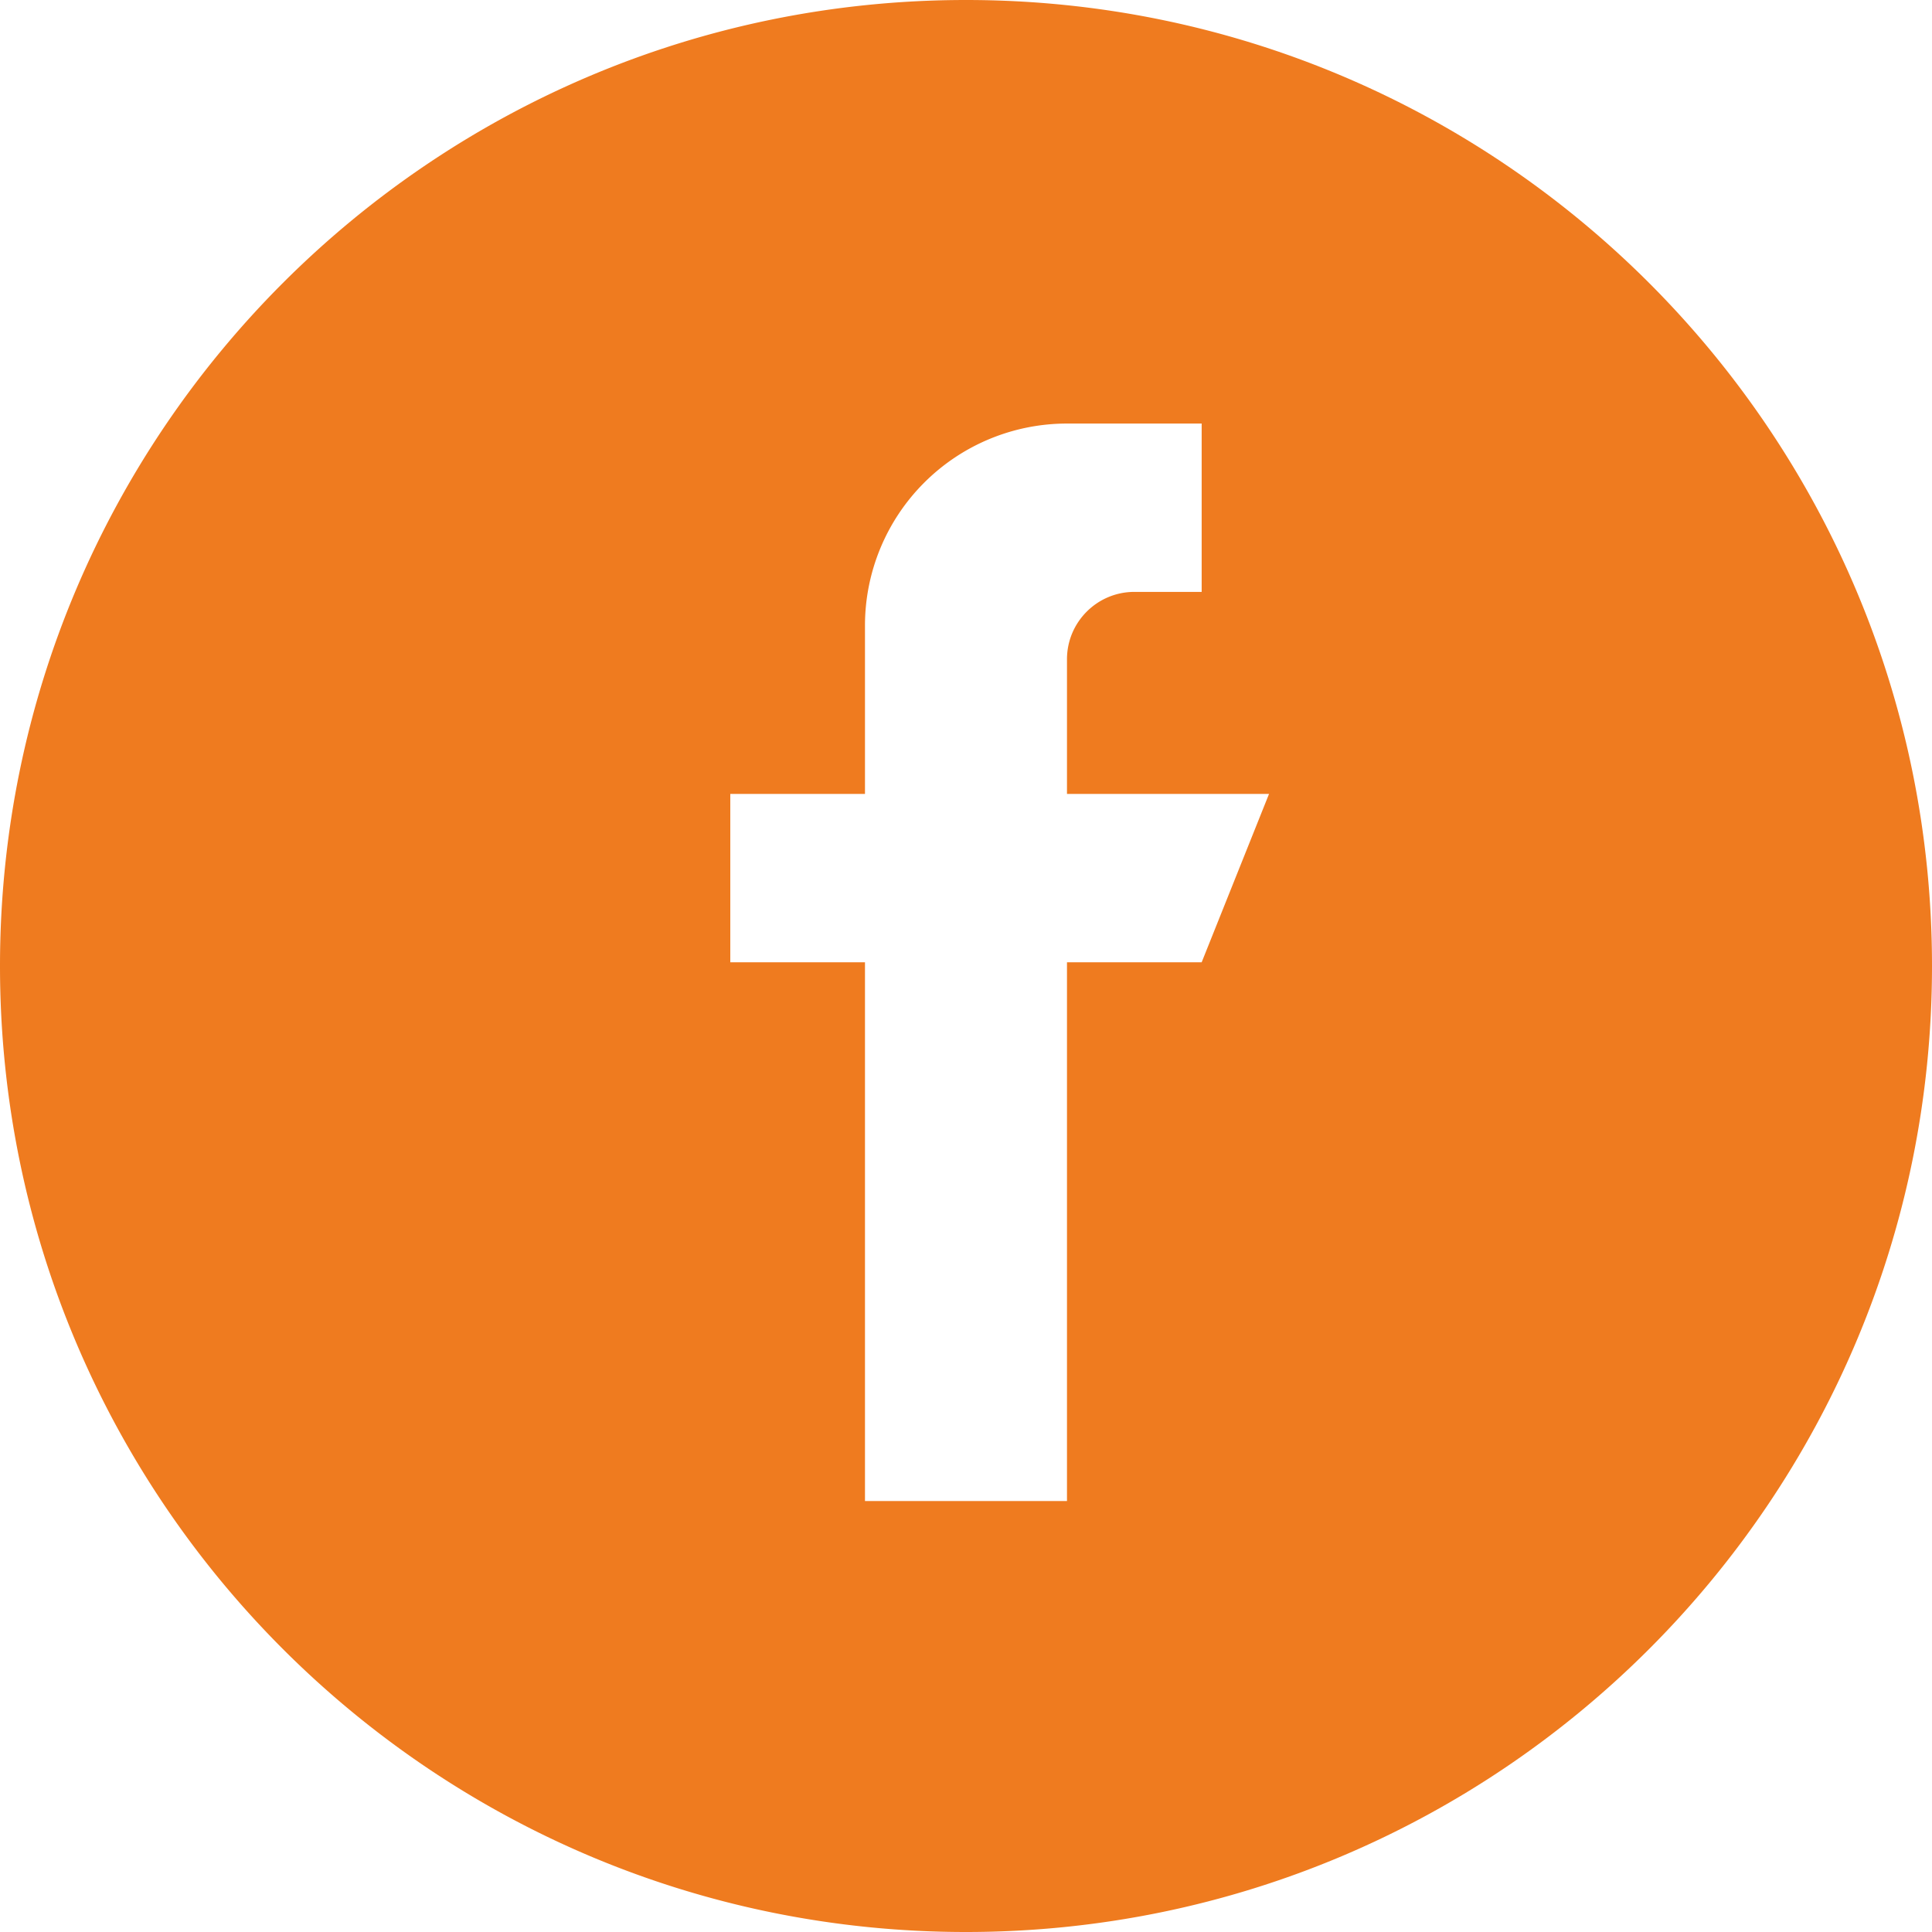
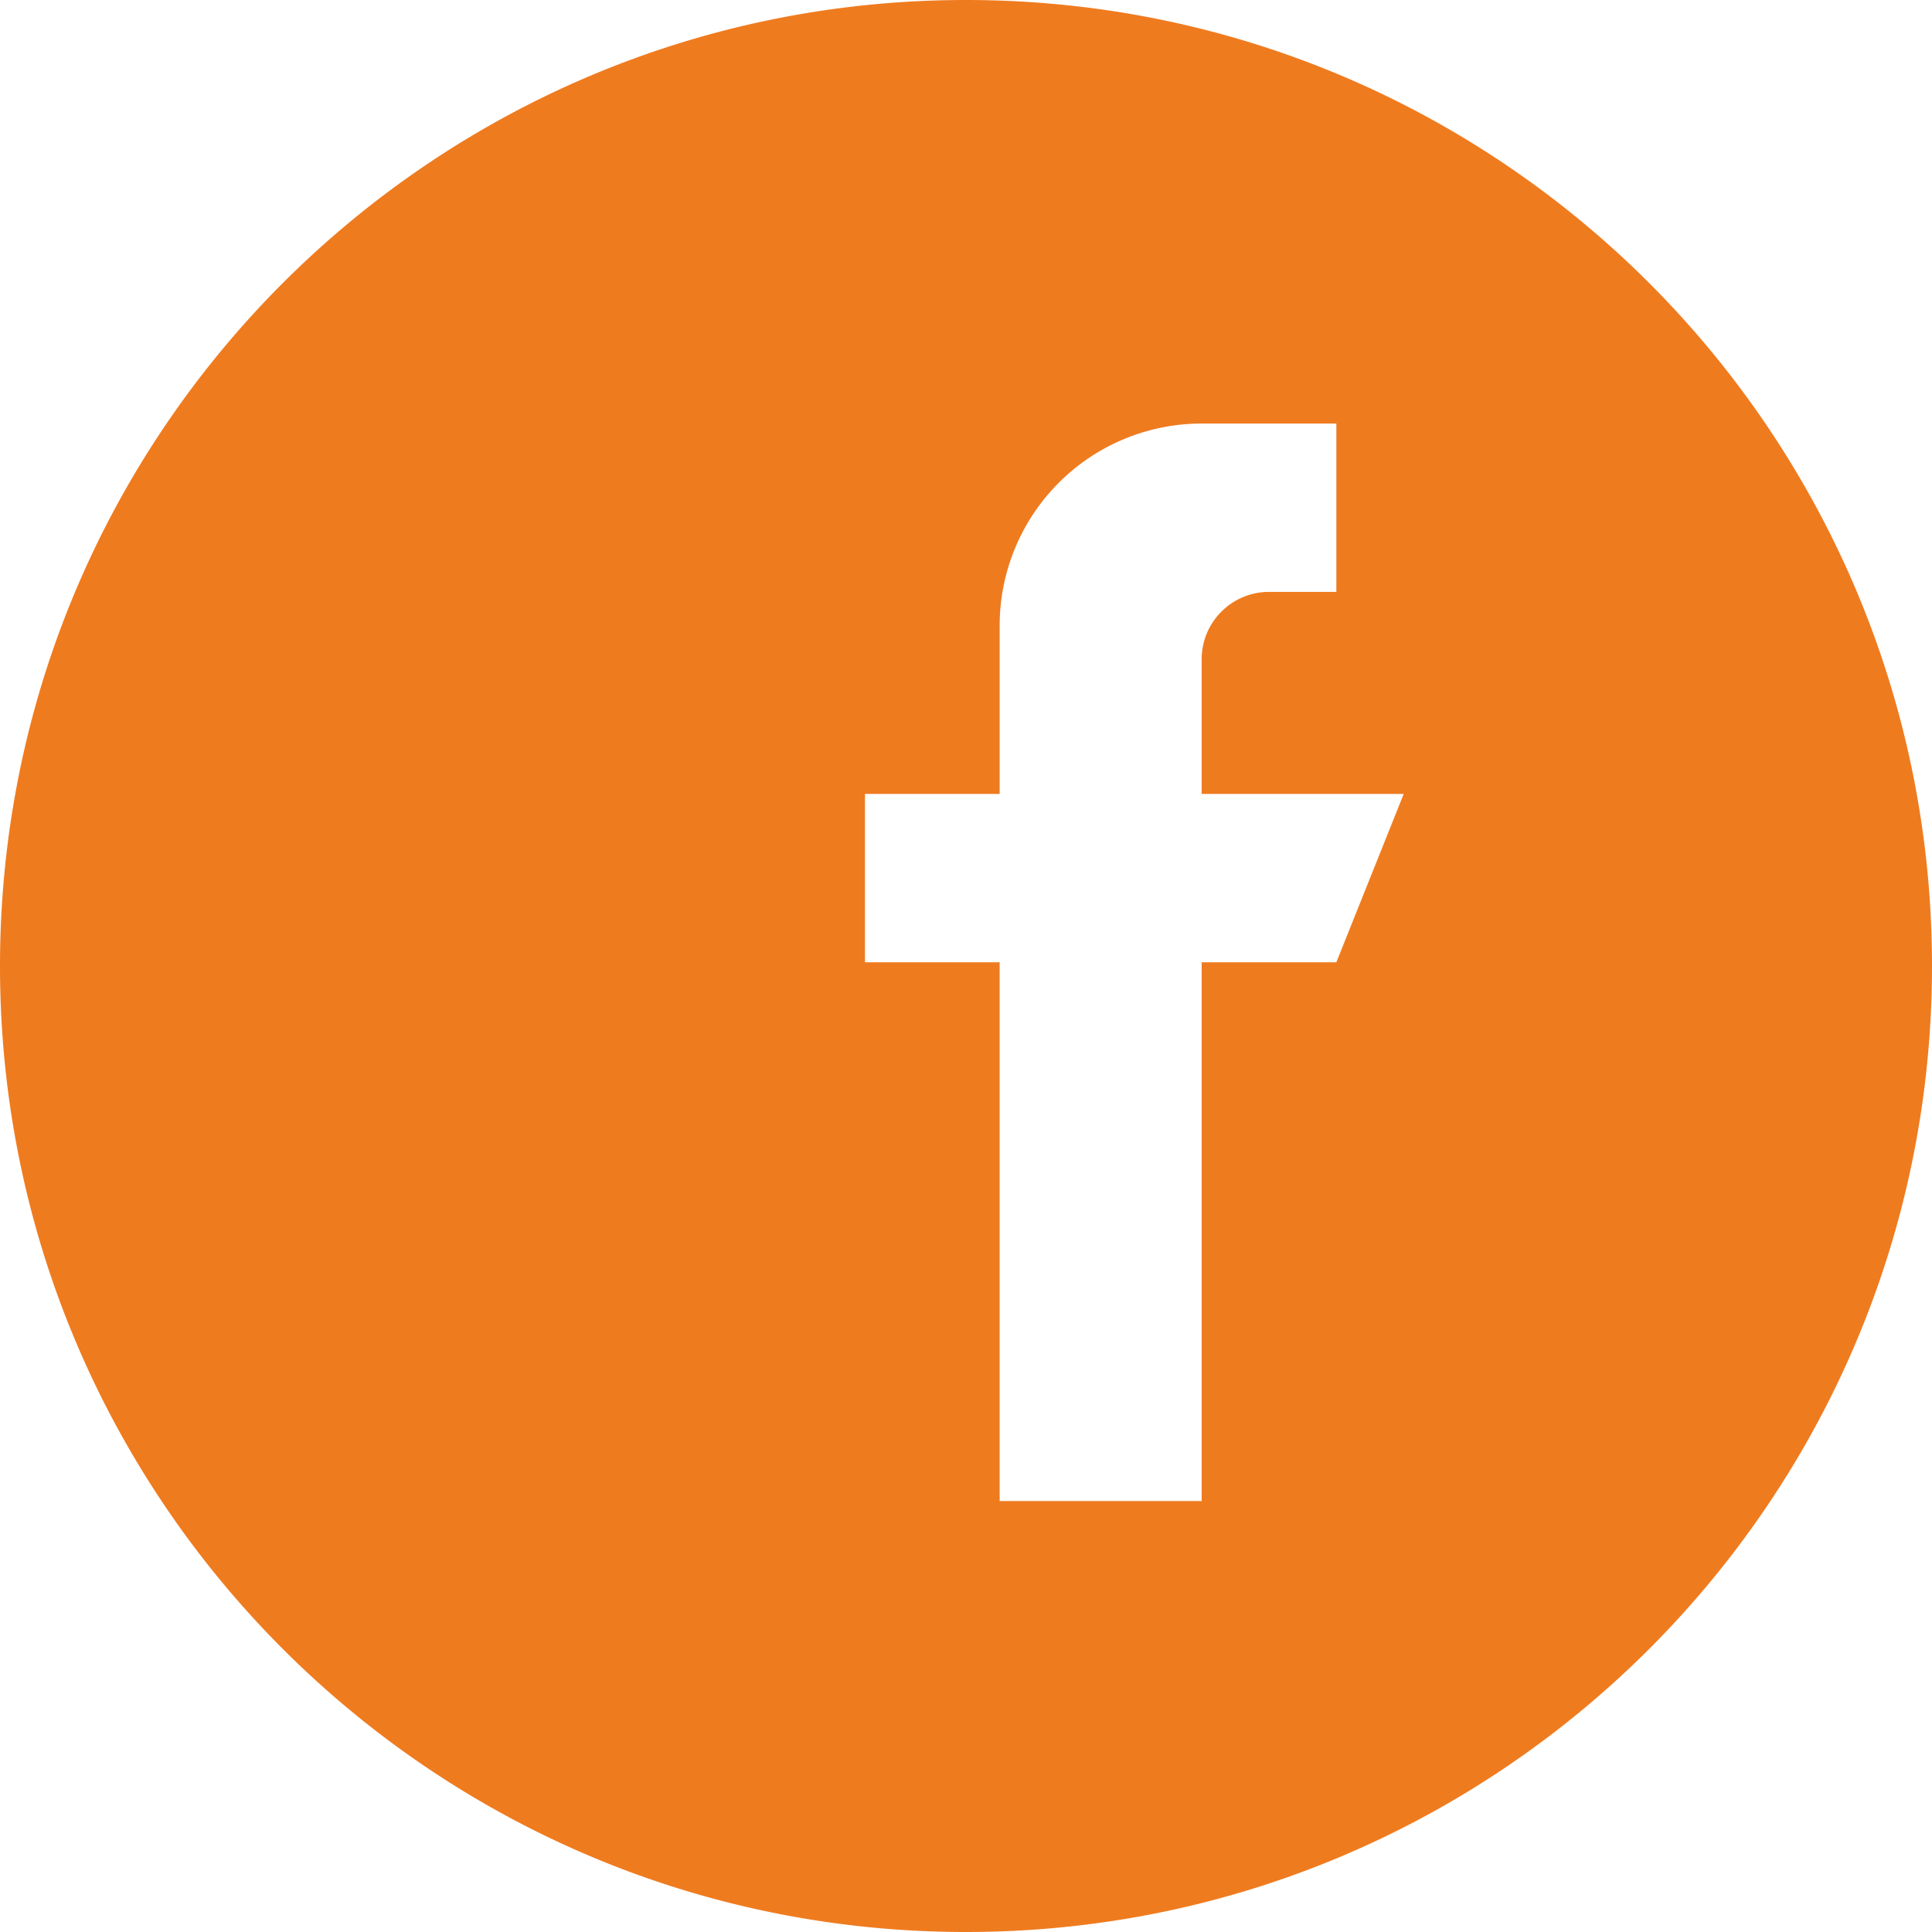
<svg xmlns="http://www.w3.org/2000/svg" width="52" height="52" viewBox="0 0 52 52">
-   <path d="M26 0c14.36 0 26 11.64 26 26S40.36 52 26 52 0 40.36 0 26 11.64 0 26 0zm6.343 11.4h-3.625a5.437 5.437 0 0 0-5.437 5.437v4.532h-3.625V25.9h3.625v14.5h5.437V25.9h3.625l1.813-4.531h-5.438v-3.625c0-1 .812-1.813 1.813-1.813h1.812V11.4z" fill="#EF7B1F" fill-rule="evenodd" />
+   <path d="M26 0c14.36 0 26 11.64 26 26S40.36 52 26 52 0 40.36 0 26 11.64 0 26 0zm6.343 11.4a5.437 5.437 0 0 0-5.437 5.437v4.532h-3.625V25.9h3.625v14.5h5.437V25.9h3.625l1.813-4.531h-5.438v-3.625c0-1 .812-1.813 1.813-1.813h1.812V11.4z" fill="#EF7B1F" fill-rule="evenodd" />
</svg>